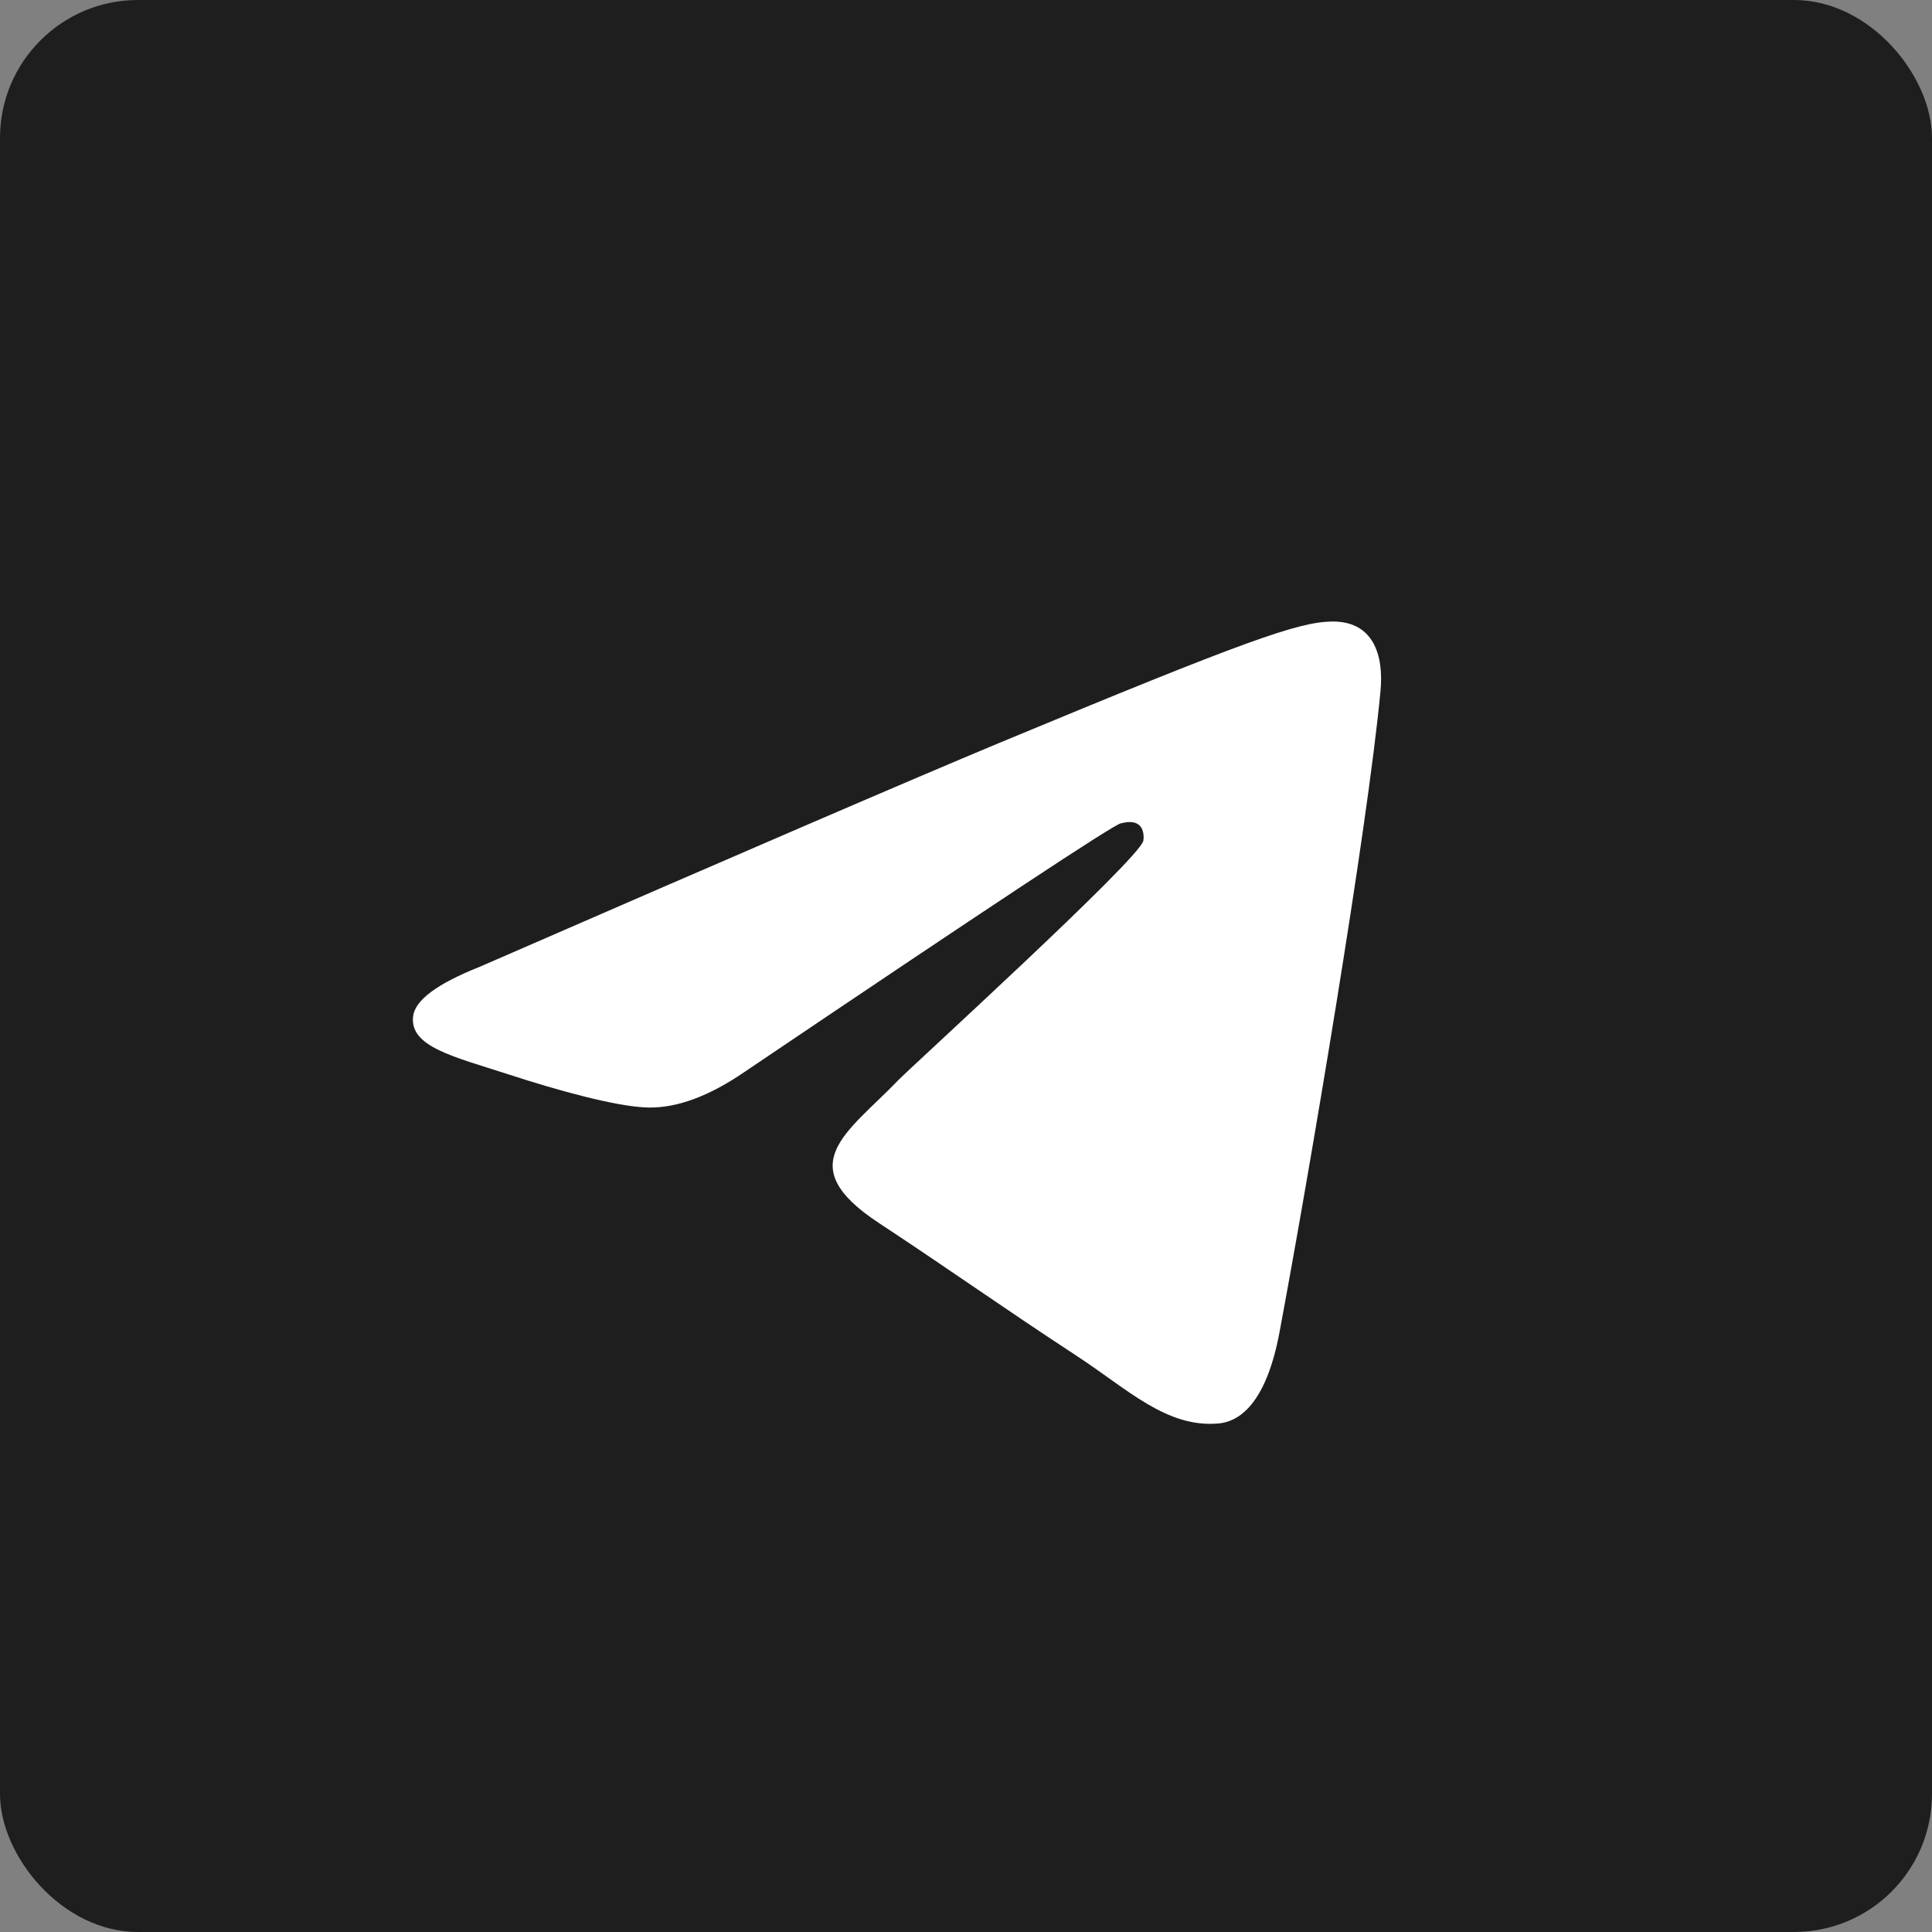
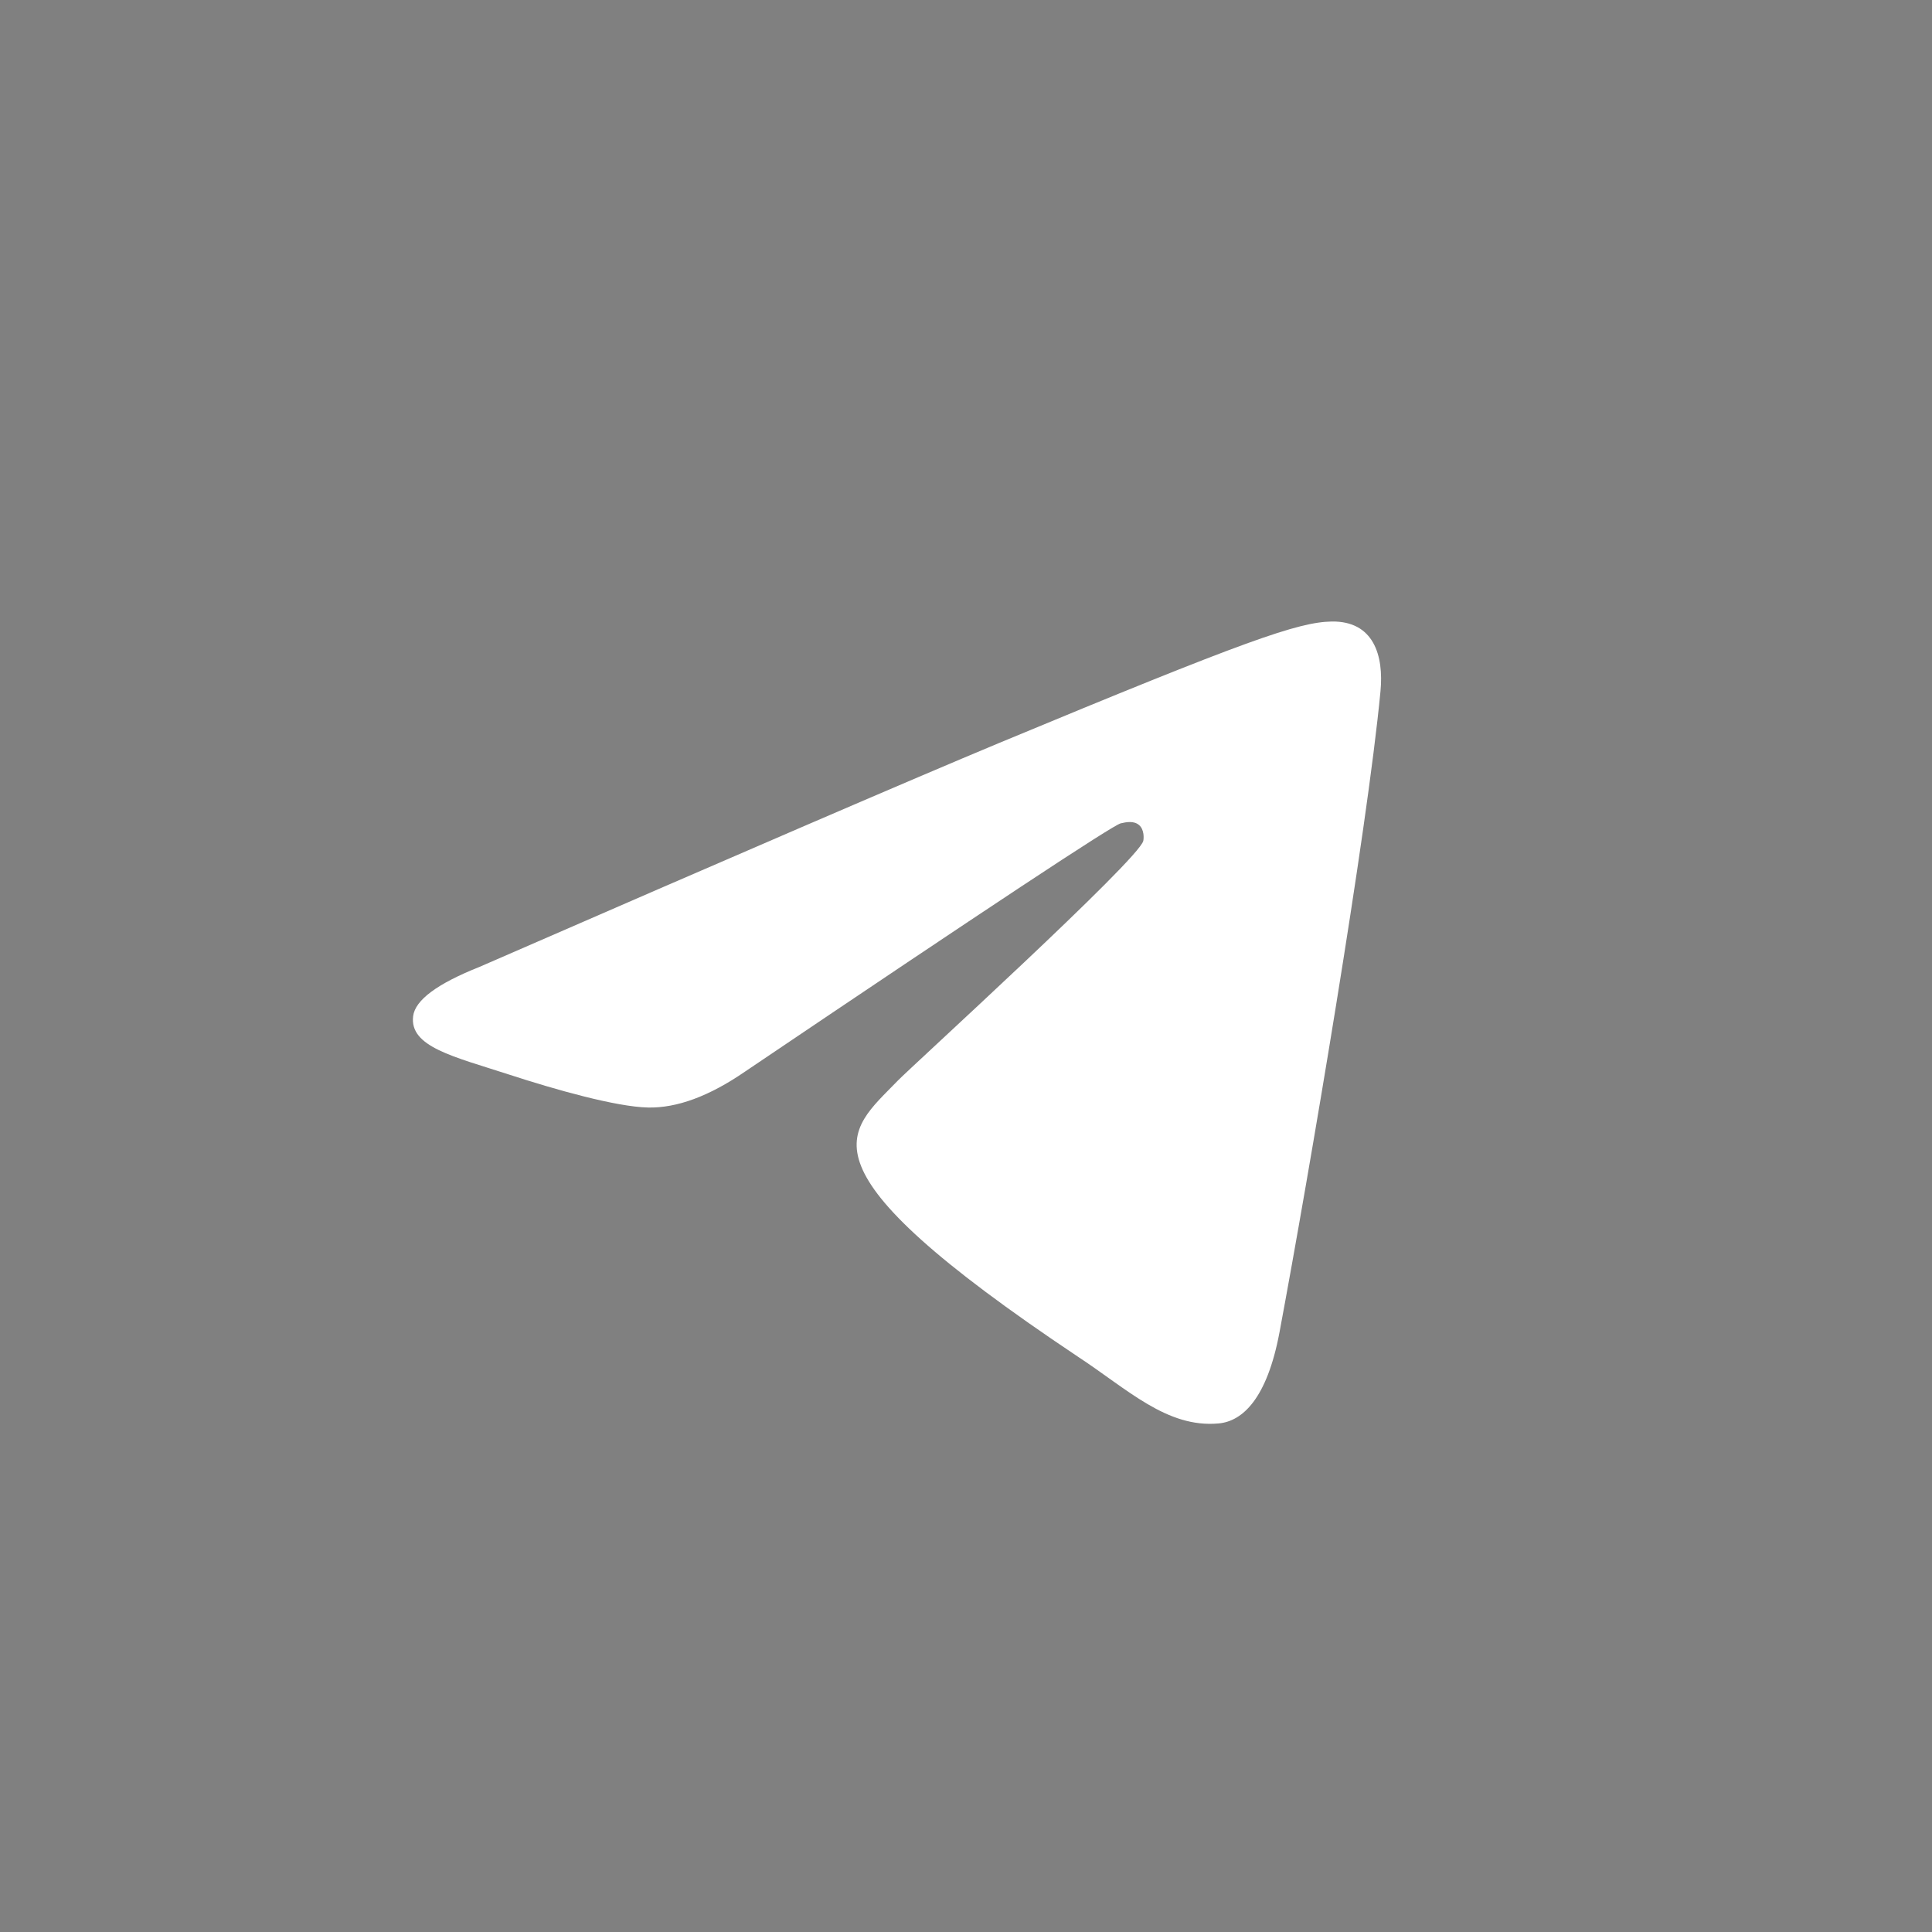
<svg xmlns="http://www.w3.org/2000/svg" width="56" height="56" viewBox="0 0 56 56" fill="none">
  <rect x="0" y="0" width="56" height="56" fill="#808080" stroke="none" />
  <g id="Frame 13">
-     <rect width="56" height="56" rx="4" fill="#1E1E1E" />
    <g id="Artboard">
-       <path id="Vector" fill-rule="evenodd" clip-rule="evenodd" d="M40.014 20.037C39.626 24.121 37.943 34.036 37.088 38.611C36.726 40.549 36.011 41.197 35.322 41.259C33.822 41.397 32.683 40.267 31.23 39.315C28.956 37.825 27.671 36.897 25.464 35.442C22.913 33.76 24.566 32.837 26.019 31.327C26.4 30.931 33.01 24.918 33.139 24.373C33.154 24.304 33.172 24.05 33.019 23.917C32.866 23.783 32.644 23.828 32.485 23.865C32.257 23.917 28.624 26.317 21.586 31.067C20.555 31.775 19.62 32.12 18.783 32.102C17.861 32.083 16.087 31.581 14.768 31.151C13.151 30.625 11.863 30.346 11.975 29.454C12.033 28.989 12.673 28.513 13.896 28.027C21.427 24.746 26.45 22.582 28.962 21.535C36.138 18.552 37.628 18.033 38.601 18.015C39.82 17.998 40.113 19.004 40.014 20.037Z" fill="white" />
+       <path id="Vector" fill-rule="evenodd" clip-rule="evenodd" d="M40.014 20.037C39.626 24.121 37.943 34.036 37.088 38.611C36.726 40.549 36.011 41.197 35.322 41.259C33.822 41.397 32.683 40.267 31.23 39.315C22.913 33.76 24.566 32.837 26.019 31.327C26.4 30.931 33.01 24.918 33.139 24.373C33.154 24.304 33.172 24.05 33.019 23.917C32.866 23.783 32.644 23.828 32.485 23.865C32.257 23.917 28.624 26.317 21.586 31.067C20.555 31.775 19.62 32.12 18.783 32.102C17.861 32.083 16.087 31.581 14.768 31.151C13.151 30.625 11.863 30.346 11.975 29.454C12.033 28.989 12.673 28.513 13.896 28.027C21.427 24.746 26.45 22.582 28.962 21.535C36.138 18.552 37.628 18.033 38.601 18.015C39.82 17.998 40.113 19.004 40.014 20.037Z" fill="white" />
    </g>
  </g>
</svg>